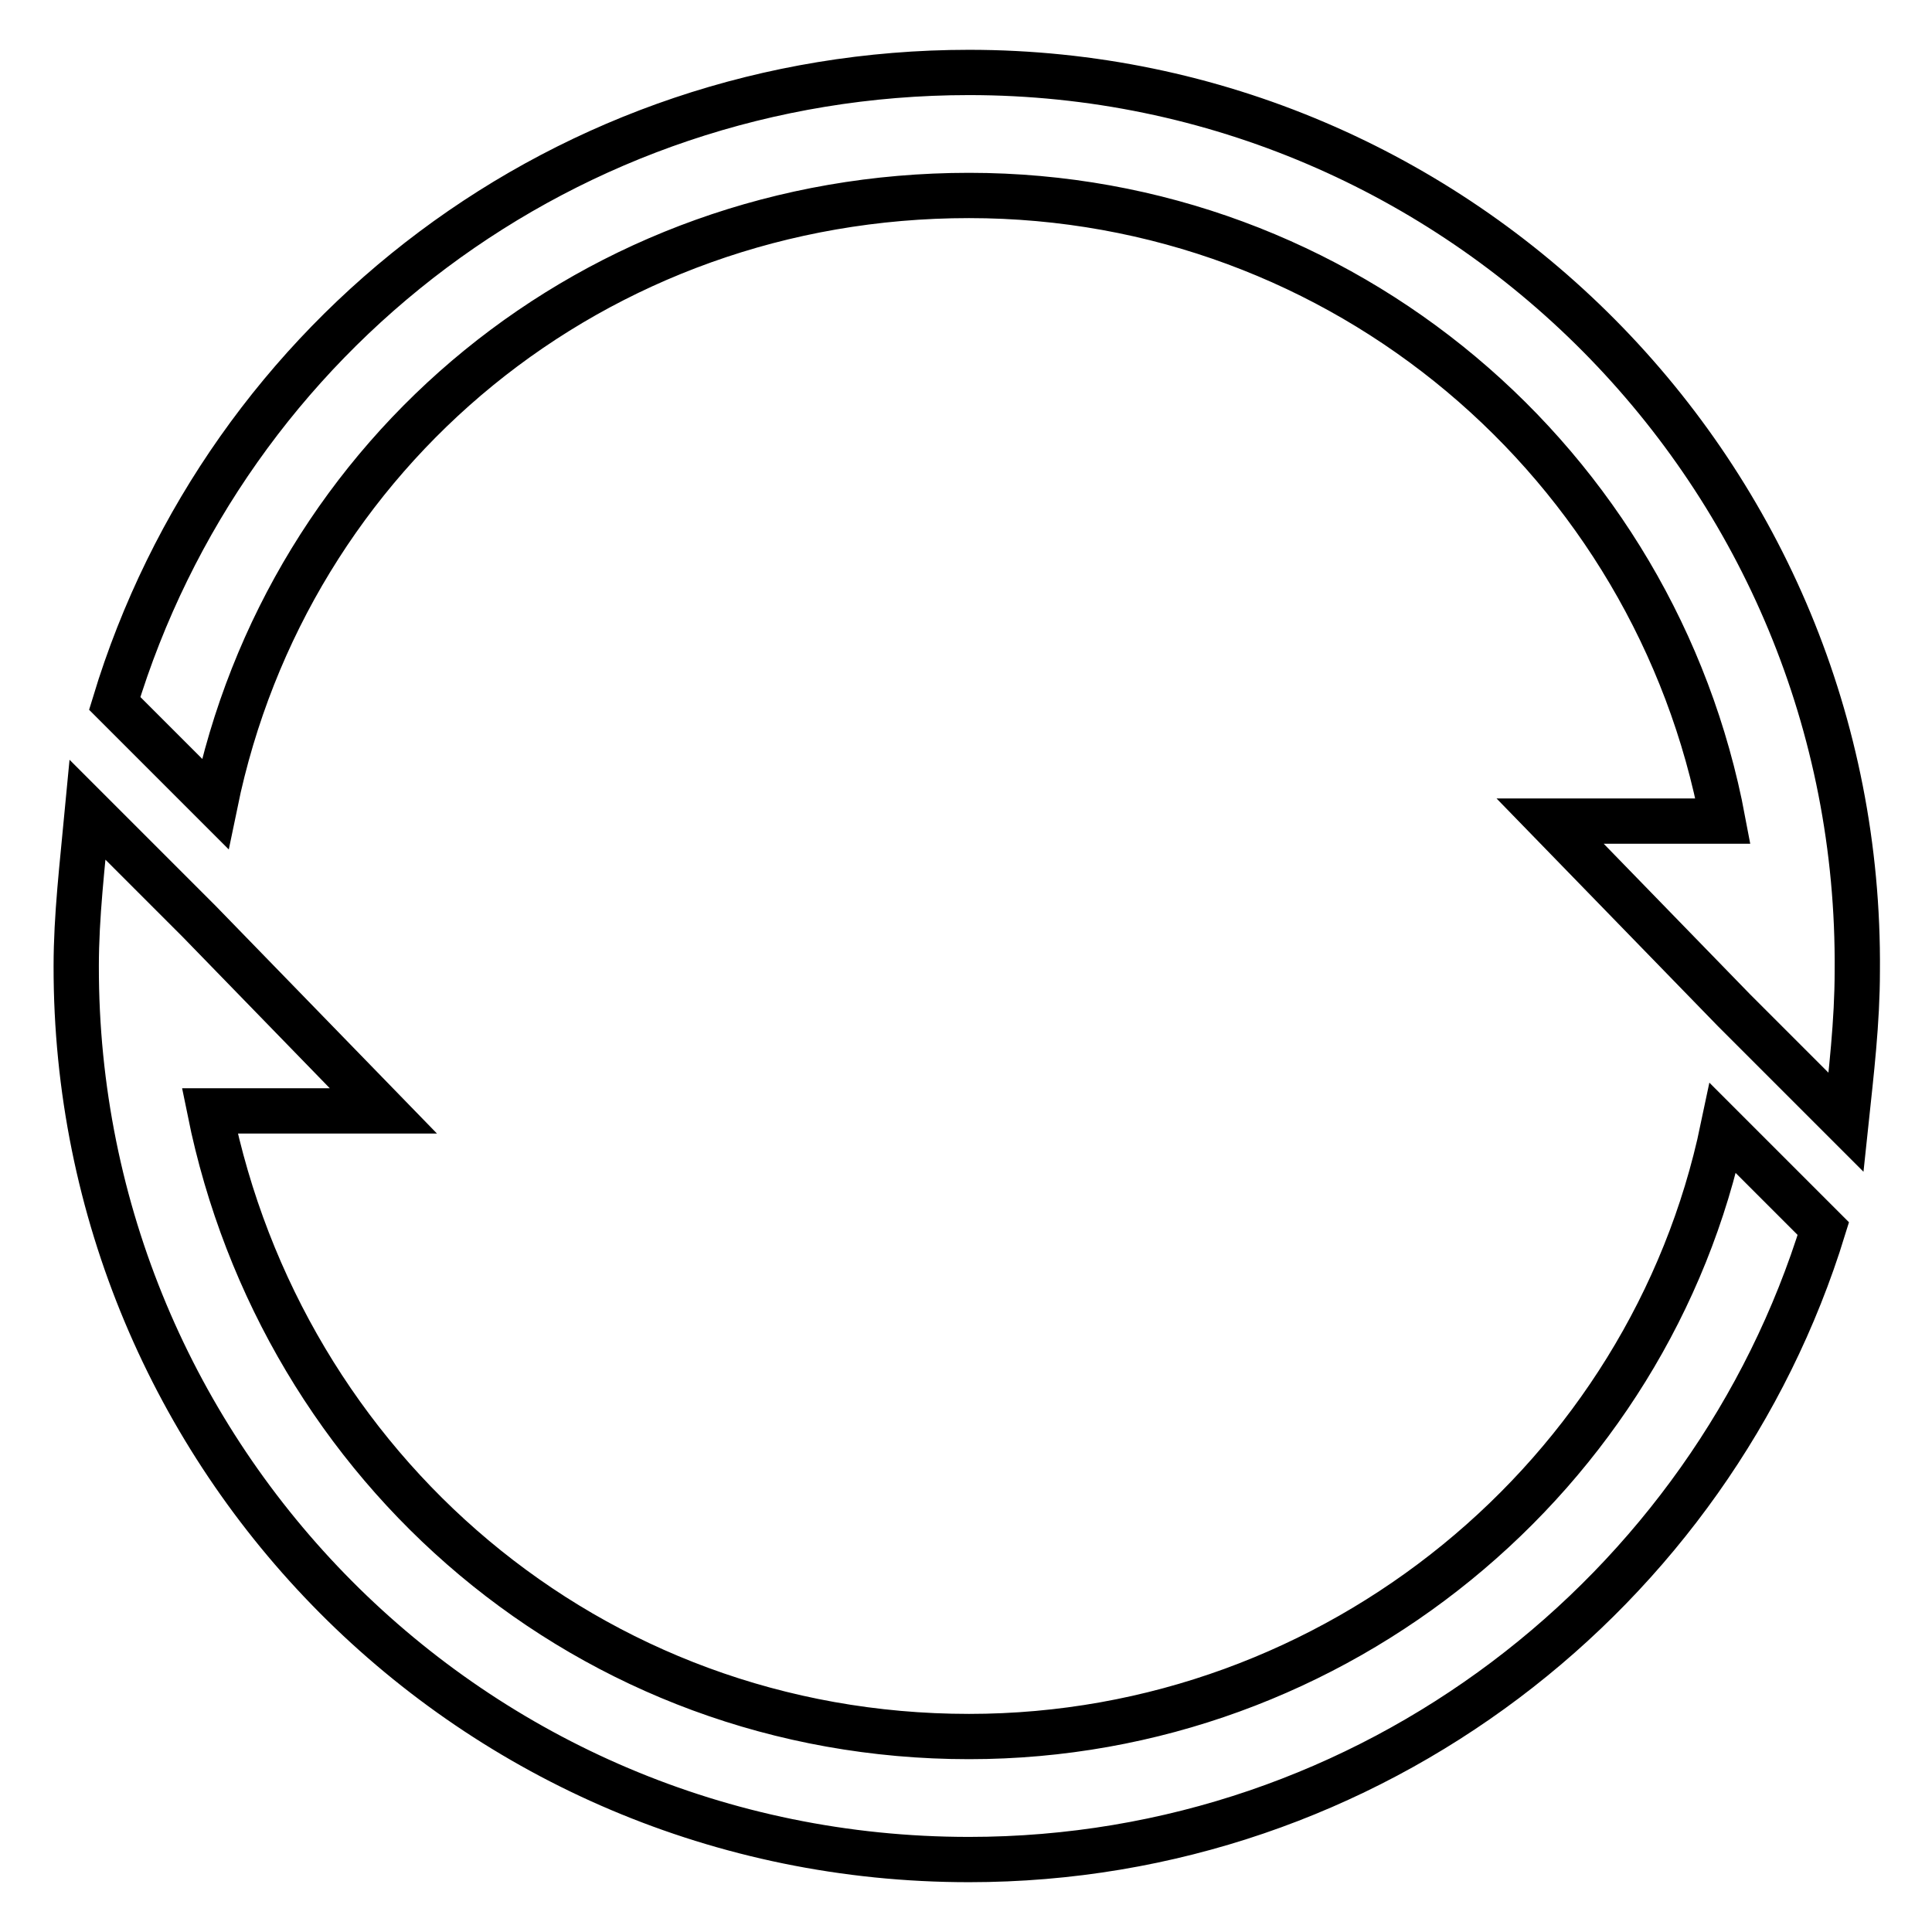
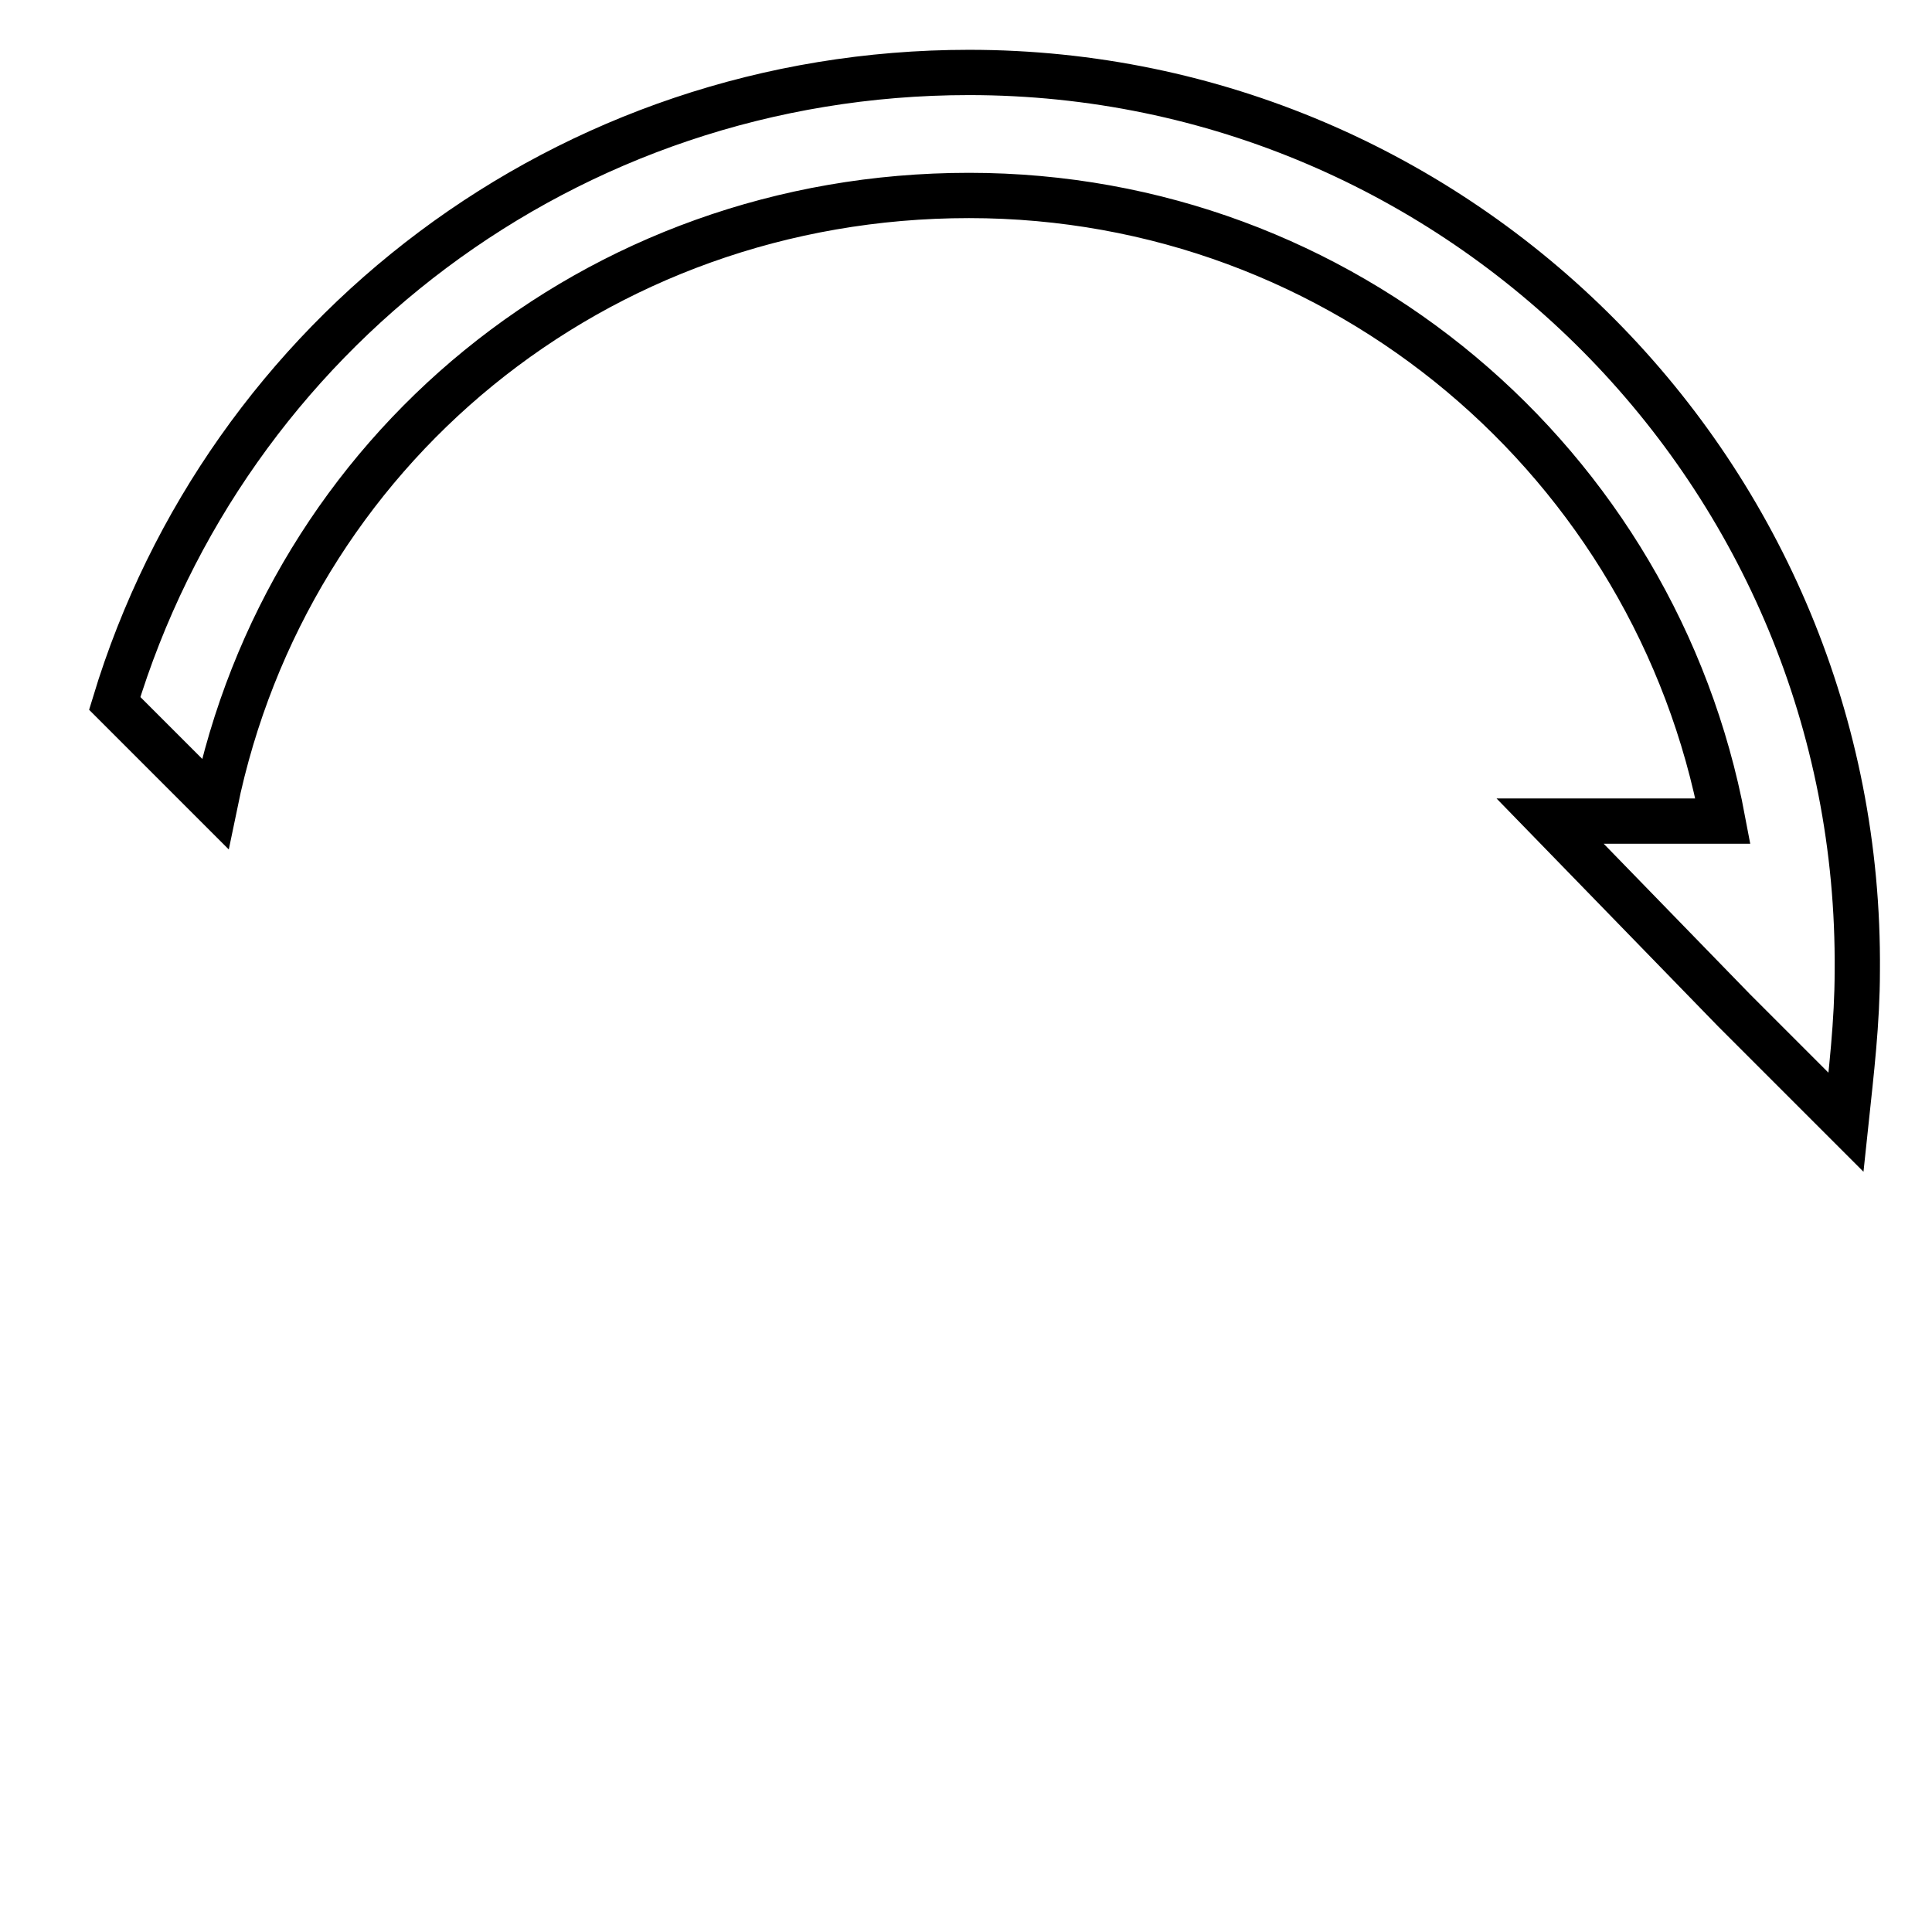
<svg xmlns="http://www.w3.org/2000/svg" version="1.1" x="0px" y="0px" viewBox="0 0 256 256" enable-background="new 0 0 256 256" xml:space="preserve">
  <g>
    <g>
-       <path stroke-width="6" fill-opacity="0" stroke="#000000" d="M128.4,9.6C75.1,9.6,30,44.4,15.2,93.2l13.3,13.3c9.6-46.6,50.3-80.6,99.9-80.6c49.6,0,91,35.5,99.9,82.9h-22.9l24.4,25.1l0,0l14.8,14.8c0.7-6.6,1.5-13.3,1.5-20C246.7,62.9,193.5,9.6,128.4,9.6z" />
-       <path stroke-width="6" fill-opacity="0" stroke="#000000" d="M128.4,246.4c53.3,0,98.4-35.5,113.2-83.6l-13.3-13.3c-9.6,45.9-51.1,80.6-99.9,80.6c-50.3,0-91-35.5-100.6-82.9h23l-24.4-25.1l0,0l-14.8-14.8c-0.7,7.4-1.5,14.1-1.5,20.7C10,193.1,62.5,246.4,128.4,246.4z" />
+       <path stroke-width="6" fill-opacity="0" stroke="#000000" d="M128.4,9.6C75.1,9.6,30,44.4,15.2,93.2l13.3,13.3c9.6-46.6,50.3-80.6,99.9-80.6c49.6,0,91,35.5,99.9,82.9h-22.9l24.4,25.1l0,0l14.8,14.8c0.7-6.6,1.5-13.3,1.5-20C246.7,62.9,193.5,9.6,128.4,9.6" />
    </g>
  </g>
</svg>